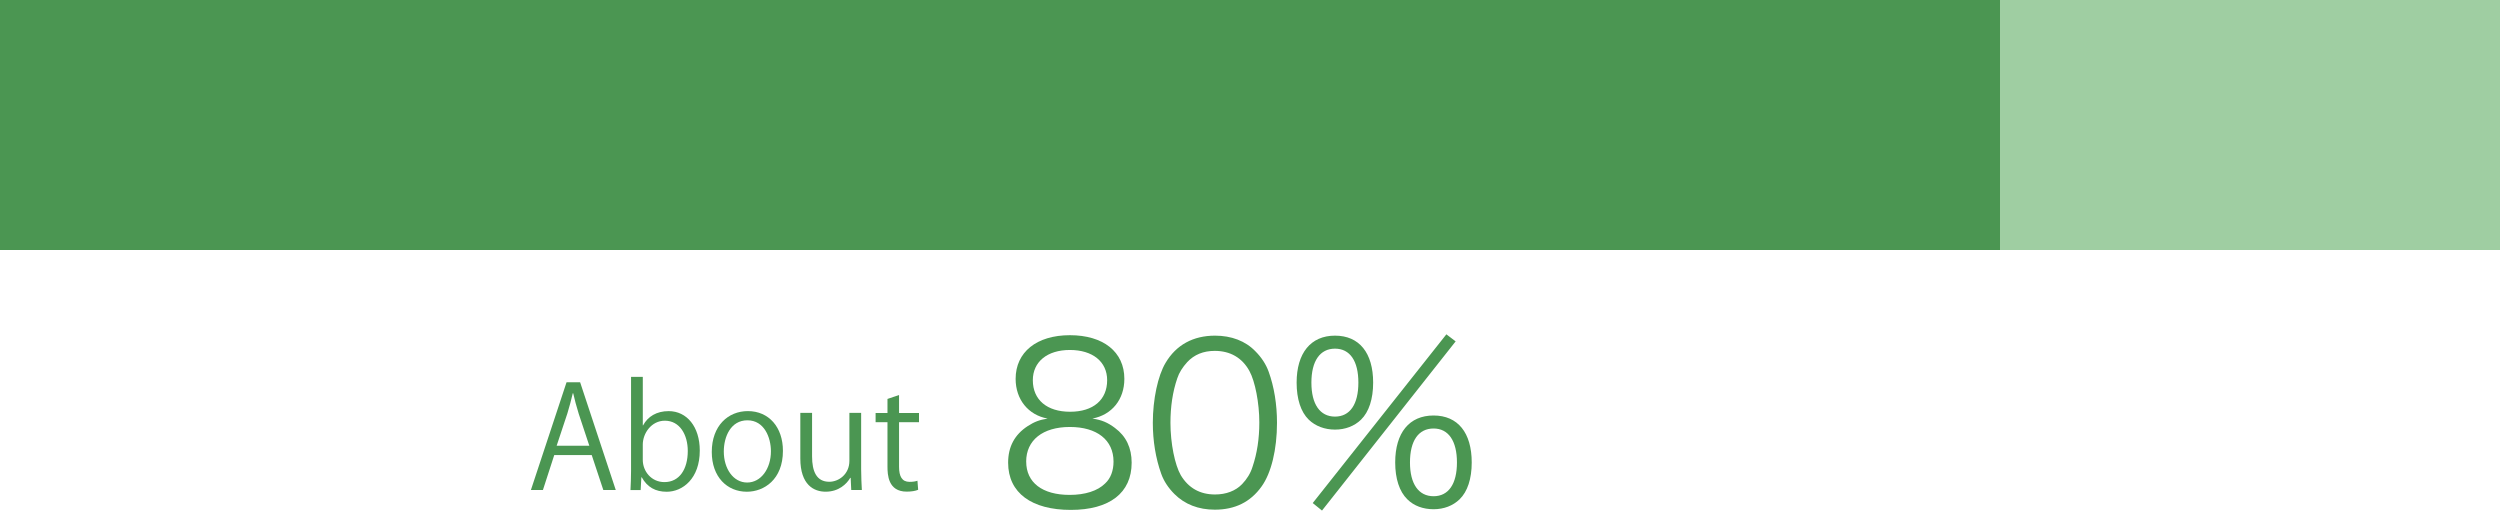
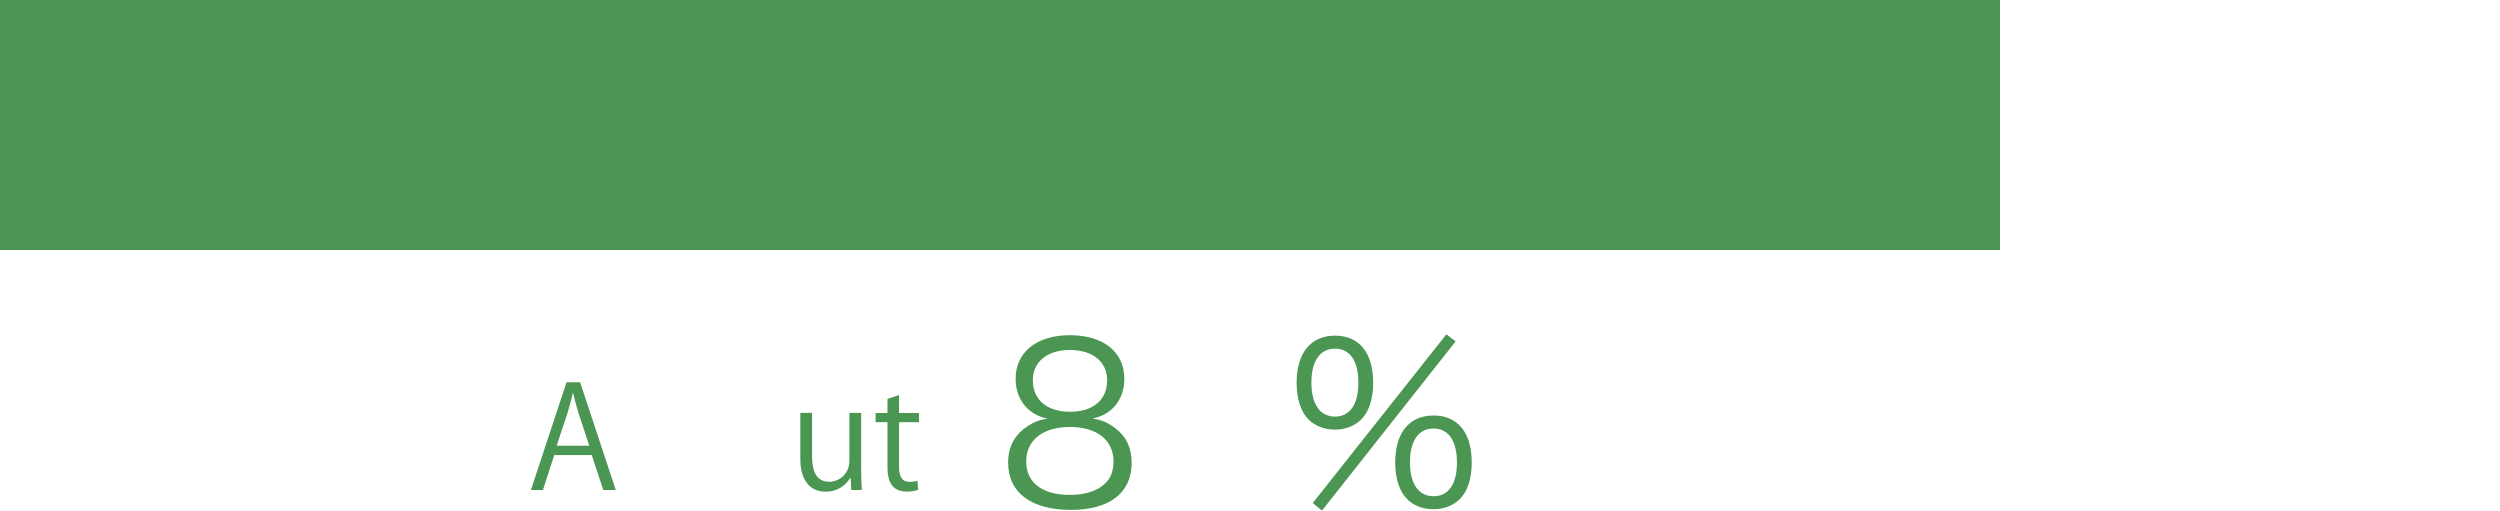
<svg xmlns="http://www.w3.org/2000/svg" id="a" viewBox="0 0 1000 204.22">
  <defs>
    <style>.b{fill:#9fcea2;}.c{fill:#4b9652;}</style>
  </defs>
  <g>
    <rect class="c" width="800" height="100" />
-     <rect class="b" x="800" width="200" height="100" />
  </g>
  <g>
    <path class="c" d="M446.04,171.23c4.41,3.26,6.62,7.94,6.62,13.85,0,12.09-8.82,18.88-24.35,18.88s-25.06-6.71-25.06-18.88c0-6.35,2.56-11.21,7.85-14.65,2.74-1.76,4.68-2.47,7.94-3-7.76-1.41-12.79-7.68-12.79-15.88,0-10.67,8.38-17.47,21.7-17.47s21.79,6.62,21.79,17.47c0,8.21-4.94,14.38-12.79,15.88,3.71,.53,6.18,1.59,9.09,3.79Zm-35.56,13.41c0,8.38,6.44,13.32,17.38,13.32,6.18,0,11.2-1.59,14.2-4.59,2.21-2.03,3.35-5.12,3.35-8.73,0-8.65-6.62-13.85-17.47-13.85s-17.47,5.29-17.47,13.85Zm2.65-32.56c0,7.85,5.65,12.62,14.91,12.62s14.82-4.76,14.82-12.62c0-7.41-5.82-12.09-14.91-12.09s-14.82,4.76-14.82,12.09Z" />
-     <path class="c" d="M469.77,197.61c-2.38-2.38-4.23-5.12-5.29-8.12-2.21-6.18-3.35-13.15-3.35-20.38,0-9.35,2.03-18.88,5.12-24,4.23-7.15,11.03-10.85,19.76-10.85,6.53,0,12.18,2.12,16.15,6.26,2.47,2.47,4.23,5.21,5.29,8.12,2.21,6.09,3.35,13.15,3.35,20.47,0,10.67-2.29,20.12-6.18,25.5-4.41,6.18-10.59,9.26-18.7,9.26-6.53,0-12-2.12-16.15-6.26Zm5.12-52.76c-1.85,2.03-3.26,4.24-3.97,6.44-1.85,5.38-2.74,11.38-2.74,17.82,0,8.21,1.76,16.85,4.15,21,3.09,5.12,7.68,7.68,13.67,7.68,4.41,0,8.21-1.41,10.85-4.15,1.94-2.03,3.35-4.32,4.15-6.88,1.85-5.47,2.73-11.29,2.73-17.82,0-7.68-1.68-16.41-3.97-20.56-2.91-5.29-7.68-8.03-13.85-8.03-4.59,0-8.21,1.5-11.03,4.5Z" />
    <path class="c" d="M523.5,167.87c-3.18-3.09-4.85-8.29-4.85-14.82,0-11.82,5.65-18.79,15.35-18.79s15.26,6.88,15.26,18.79c0,6.53-1.68,11.73-4.85,14.82-2.65,2.56-6.26,3.97-10.41,3.97s-7.85-1.41-10.5-3.97Zm1.06-14.82c0,8.65,3.44,13.59,9.44,13.59s9.35-4.94,9.35-13.59-3.35-13.59-9.35-13.59-9.44,4.94-9.44,13.59Zm53.99-19.32l3.71,2.82-53.46,67.67-3.71-3,53.46-67.49Zm-15.62,65.99c-3.18-3.09-4.85-8.29-4.85-14.73,0-11.91,5.65-18.79,15.35-18.79s15.26,6.88,15.26,18.79c0,6.53-1.68,11.65-4.85,14.73-2.65,2.56-6.26,3.97-10.41,3.97s-7.85-1.32-10.5-3.97Zm1.06-14.73c0,8.56,3.44,13.5,9.44,13.5s9.35-4.94,9.35-13.5-3.35-13.59-9.35-13.59-9.44,4.85-9.44,13.59Z" />
  </g>
  <g>
    <path class="c" d="M246.31,196.01h-4.98l-4.64-13.98h-14.99l-4.53,13.98h-4.81l14.26-43.11h5.43l14.26,43.11Zm-10.58-17.71l-4.24-12.79c-.91-2.94-1.64-5.66-2.21-8.2h-.17c-.57,2.6-1.36,5.32-2.15,8.03l-4.3,12.96h13.07Z" />
-     <path class="c" d="M257.22,170.16c1.92-3.57,5.43-5.71,10.24-5.71,7.3,0,12.45,6.28,12.45,15.79,0,11.2-6.85,16.46-13.24,16.46-4.47,0-7.75-1.81-9.96-5.77h-.17l-.28,5.09h-4.07c.11-2.04,.23-5.15,.23-7.64v-37.62h4.7v19.41h.11Zm-.11,13.8c0,4.58,3.45,8.88,8.66,8.88,6,0,9.34-5.15,9.34-12.45,0-6.45-3.17-12.11-9.17-12.11-5.38,0-8.83,5.04-8.83,9.56v6.11Z" />
-     <path class="c" d="M313.17,180.34c0,11.49-7.58,16.35-14.43,16.35-7.92,0-14.03-5.94-14.03-15.9,0-10.52,6.56-16.35,14.43-16.35,8.43,0,14.03,6.45,14.03,15.9Zm-14.2-12.22c-6.68,0-9.45,6.56-9.45,12.5,0,6.85,3.79,12.39,9.34,12.39s9.51-5.54,9.51-12.5c0-5.49-2.66-12.39-9.39-12.39Z" />
    <path class="c" d="M344.46,187.81c0,3.17,.17,5.83,.28,8.2h-4.24l-.23-4.87h-.17c-1.41,2.43-4.58,5.54-9.84,5.54-4.64,0-10.13-2.66-10.13-13.3v-18.22h4.7v17.37c0,6,1.75,10.18,6.9,10.18,3.68,0,8.03-2.94,8.03-8.37v-19.18h4.7v22.63Z" />
    <path class="c" d="M354.98,159.58l4.64-1.58v7.19h7.98v3.68h-7.98v17.82c0,3.9,1.19,6.05,4.19,6.05,1.41,0,2.38-.17,3.17-.45l.28,3.62c-1.02,.45-2.6,.74-4.58,.74-7.47,0-7.69-6.79-7.69-10.07v-17.71h-4.75v-3.68h4.75v-5.6Z" />
  </g>
</svg>